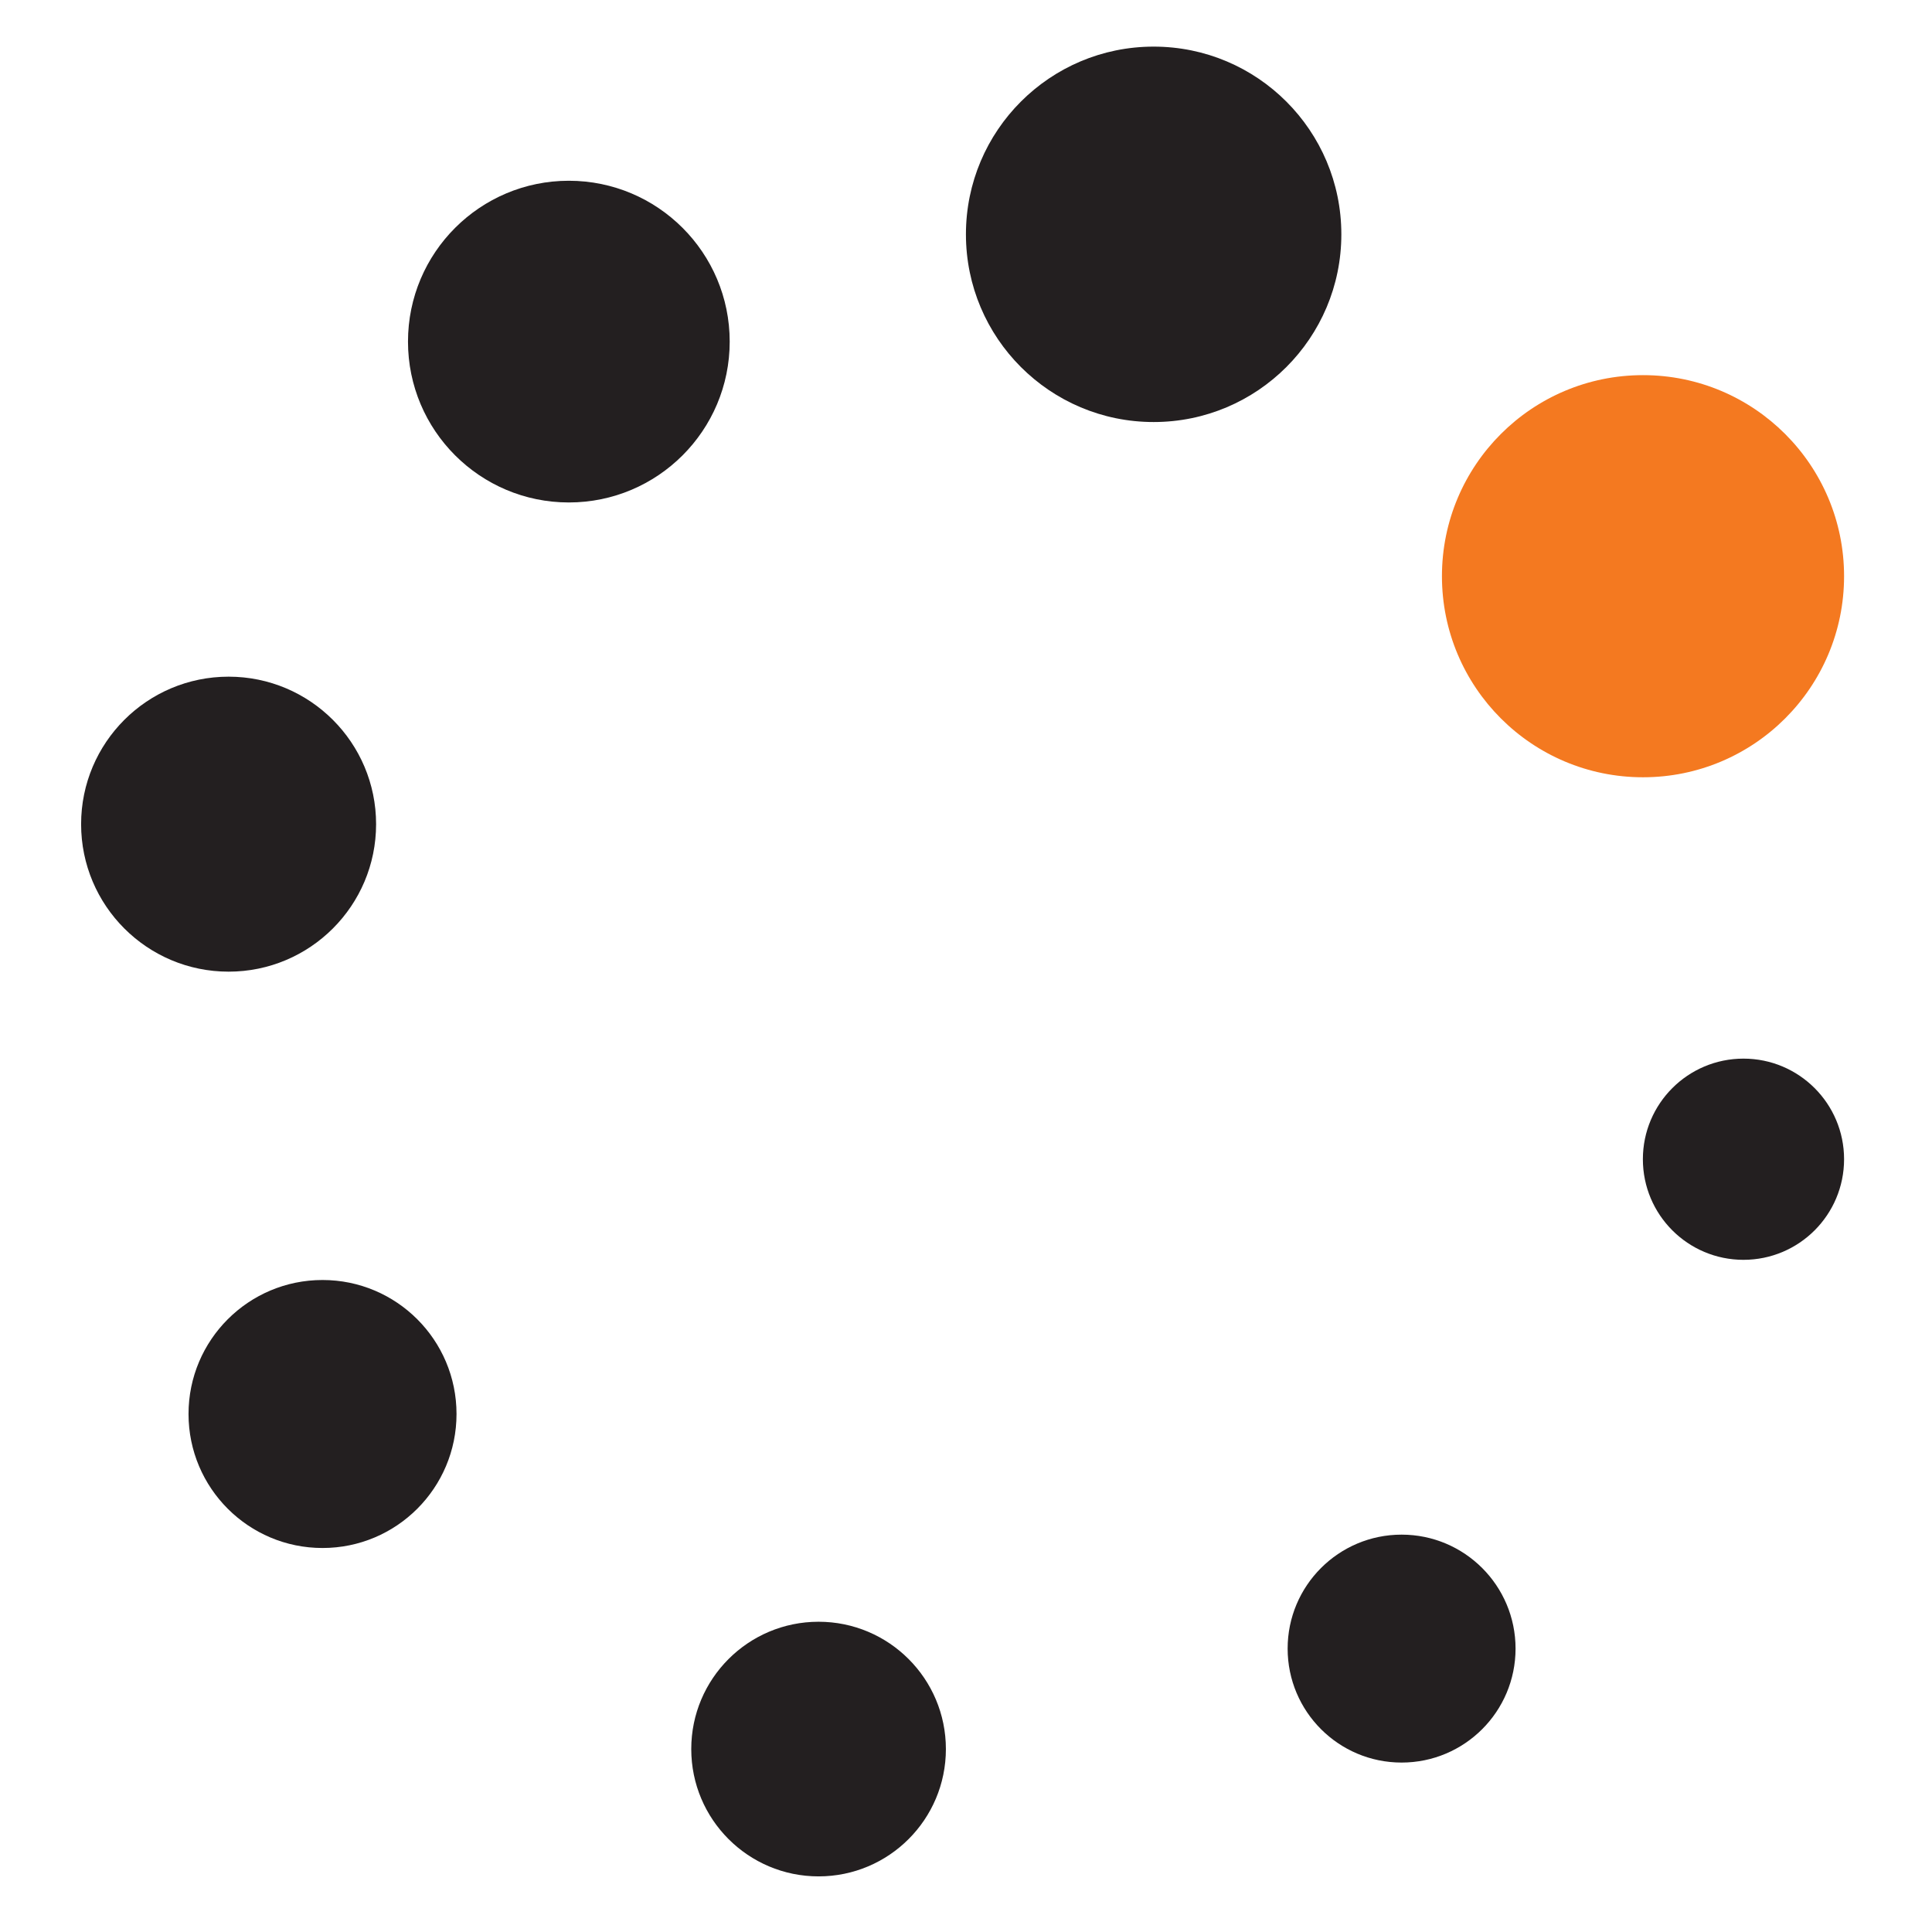
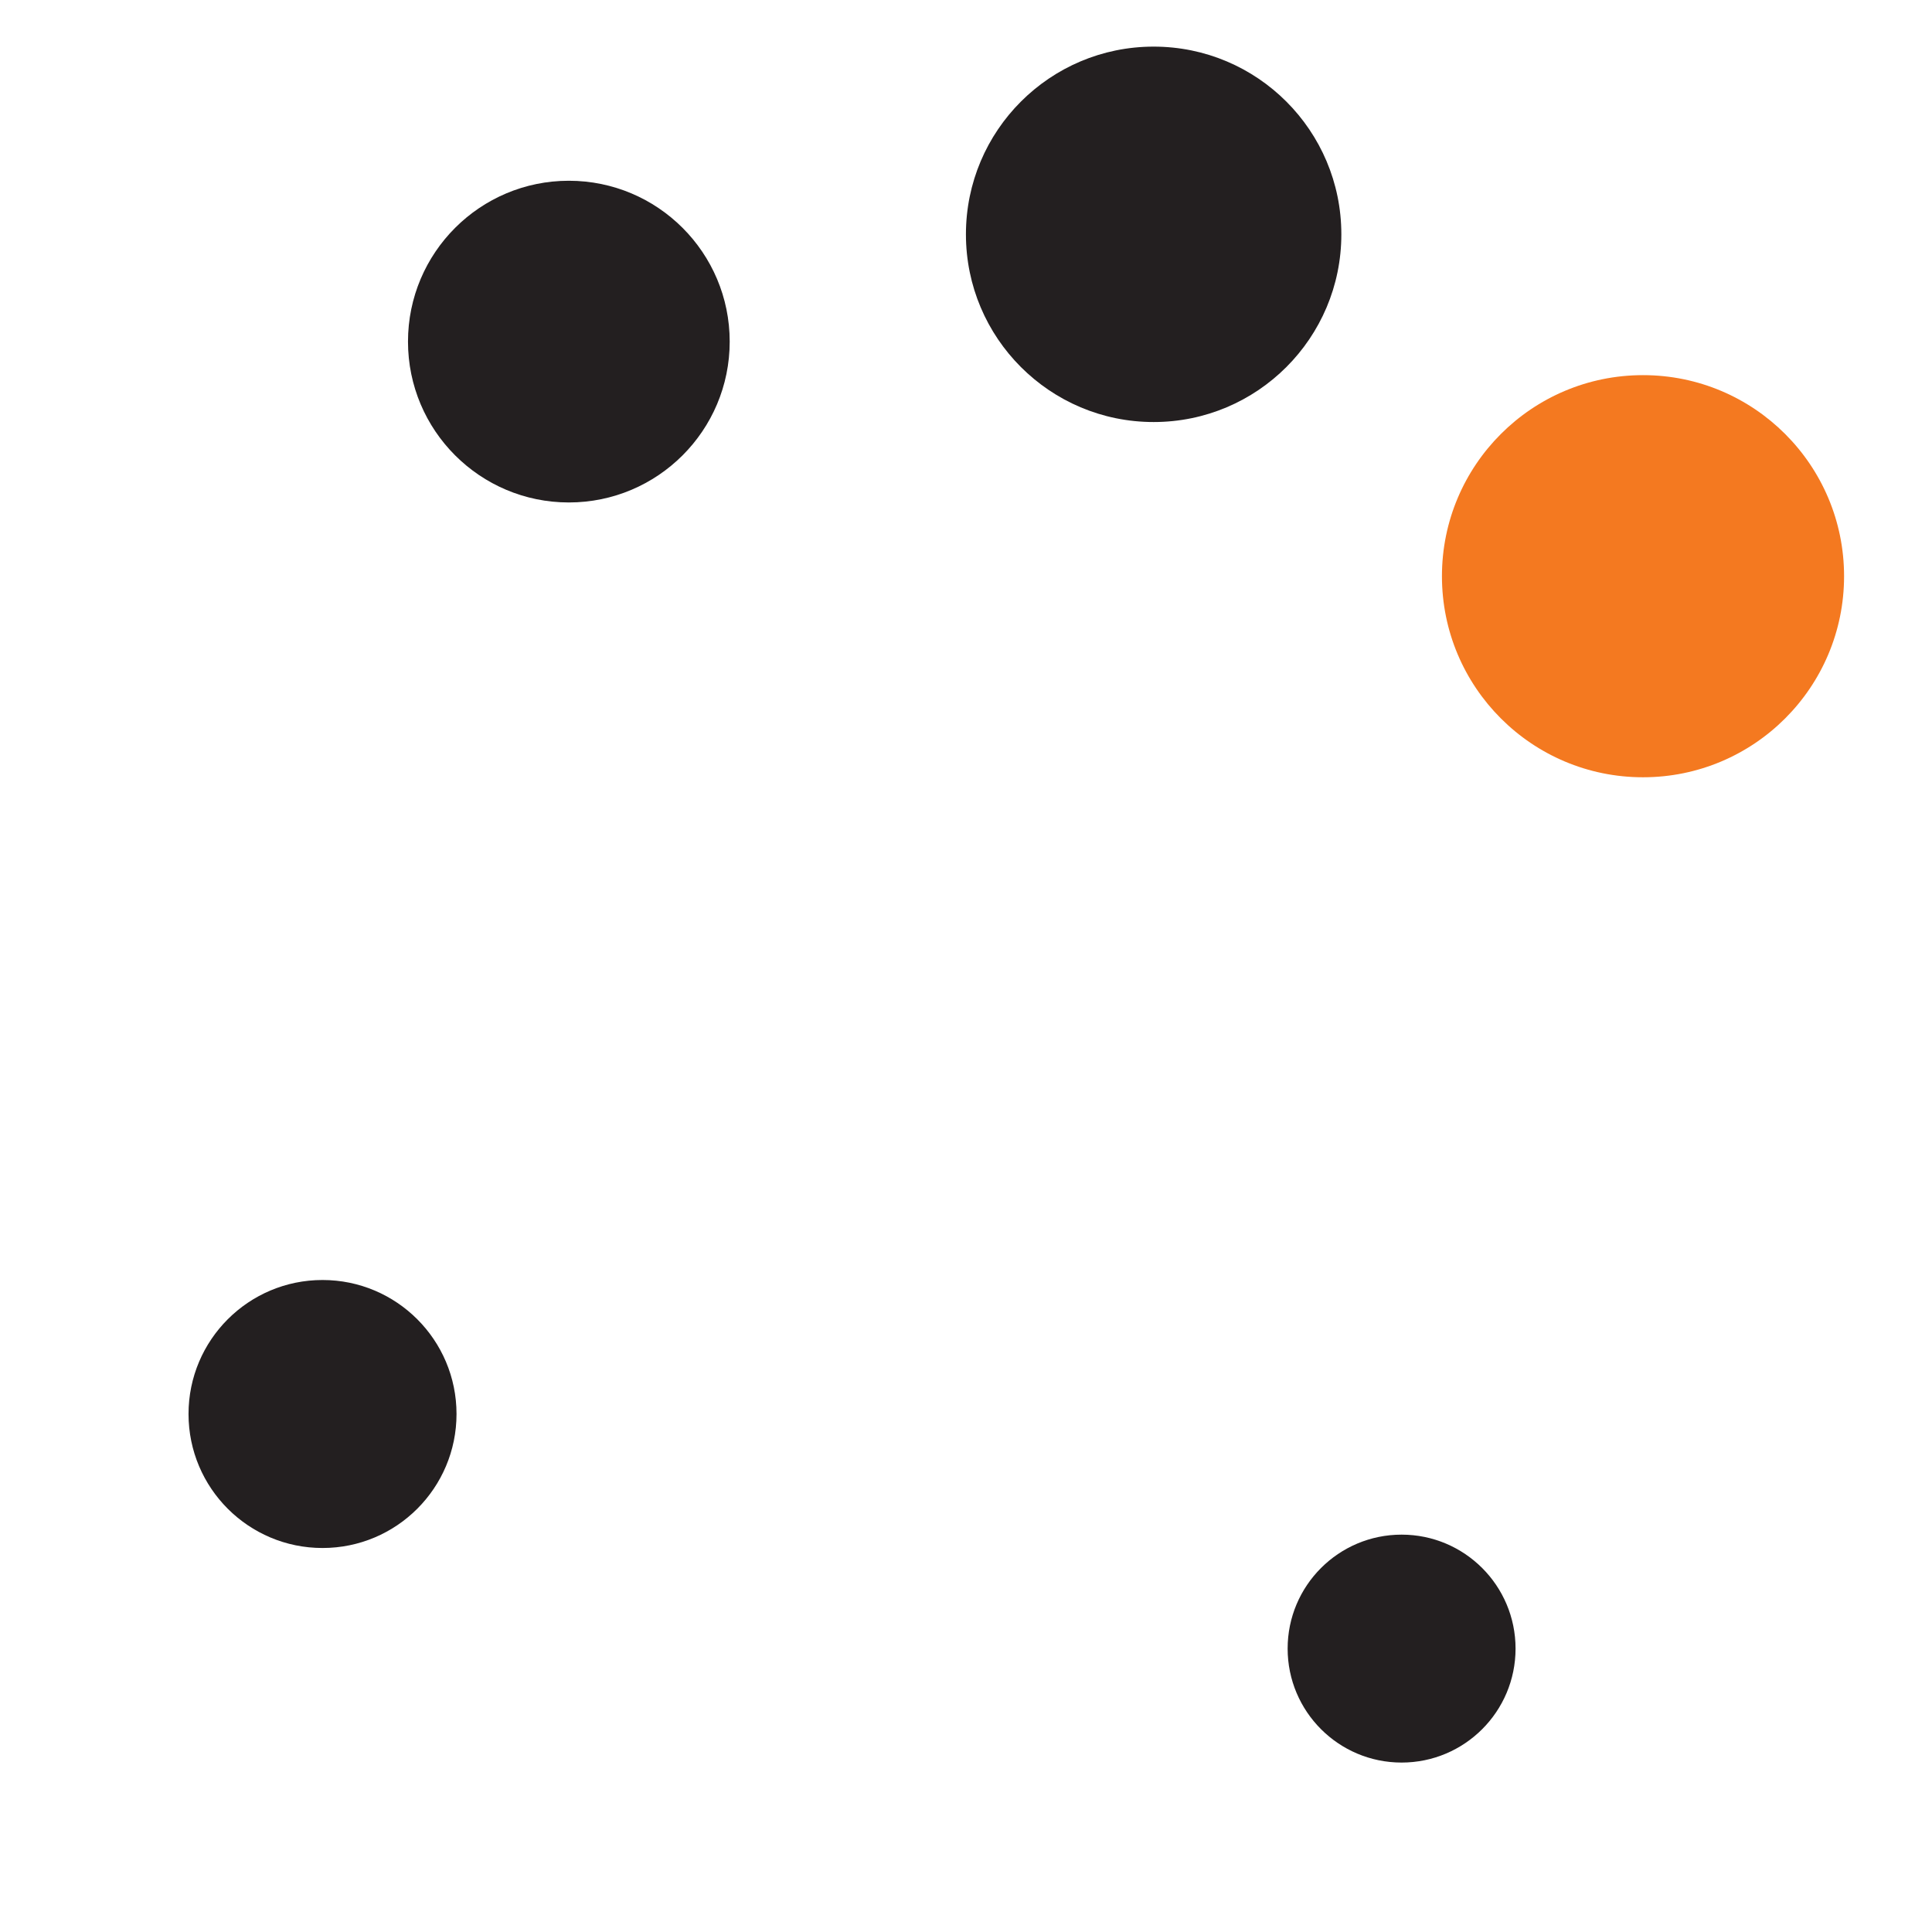
<svg xmlns="http://www.w3.org/2000/svg" id="Layer_1" data-name="Layer 1" viewBox="0 0 141.73 141.73">
  <defs>
    <style>.cls-1{fill:#f47920;}.cls-2{fill:#231f20;}</style>
  </defs>
  <circle class="cls-1" cx="120.53" cy="42.27" r="14.75" />
  <circle class="cls-2" cx="84.63" cy="17.19" r="13.77" />
  <circle class="cls-2" cx="41.73" cy="25.06" r="11.8" />
-   <circle class="cls-2" cx="16.77" cy="60.46" r="10.82" />
  <circle class="cls-2" cx="23.66" cy="103.73" r="9.83" />
-   <circle class="cls-2" cx="60.05" cy="128.31" r="9.34" />
  <circle class="cls-2" cx="102.82" cy="120.94" r="8.36" />
-   <circle class="cls-2" cx="127.9" cy="85.04" r="7.38" />
</svg>